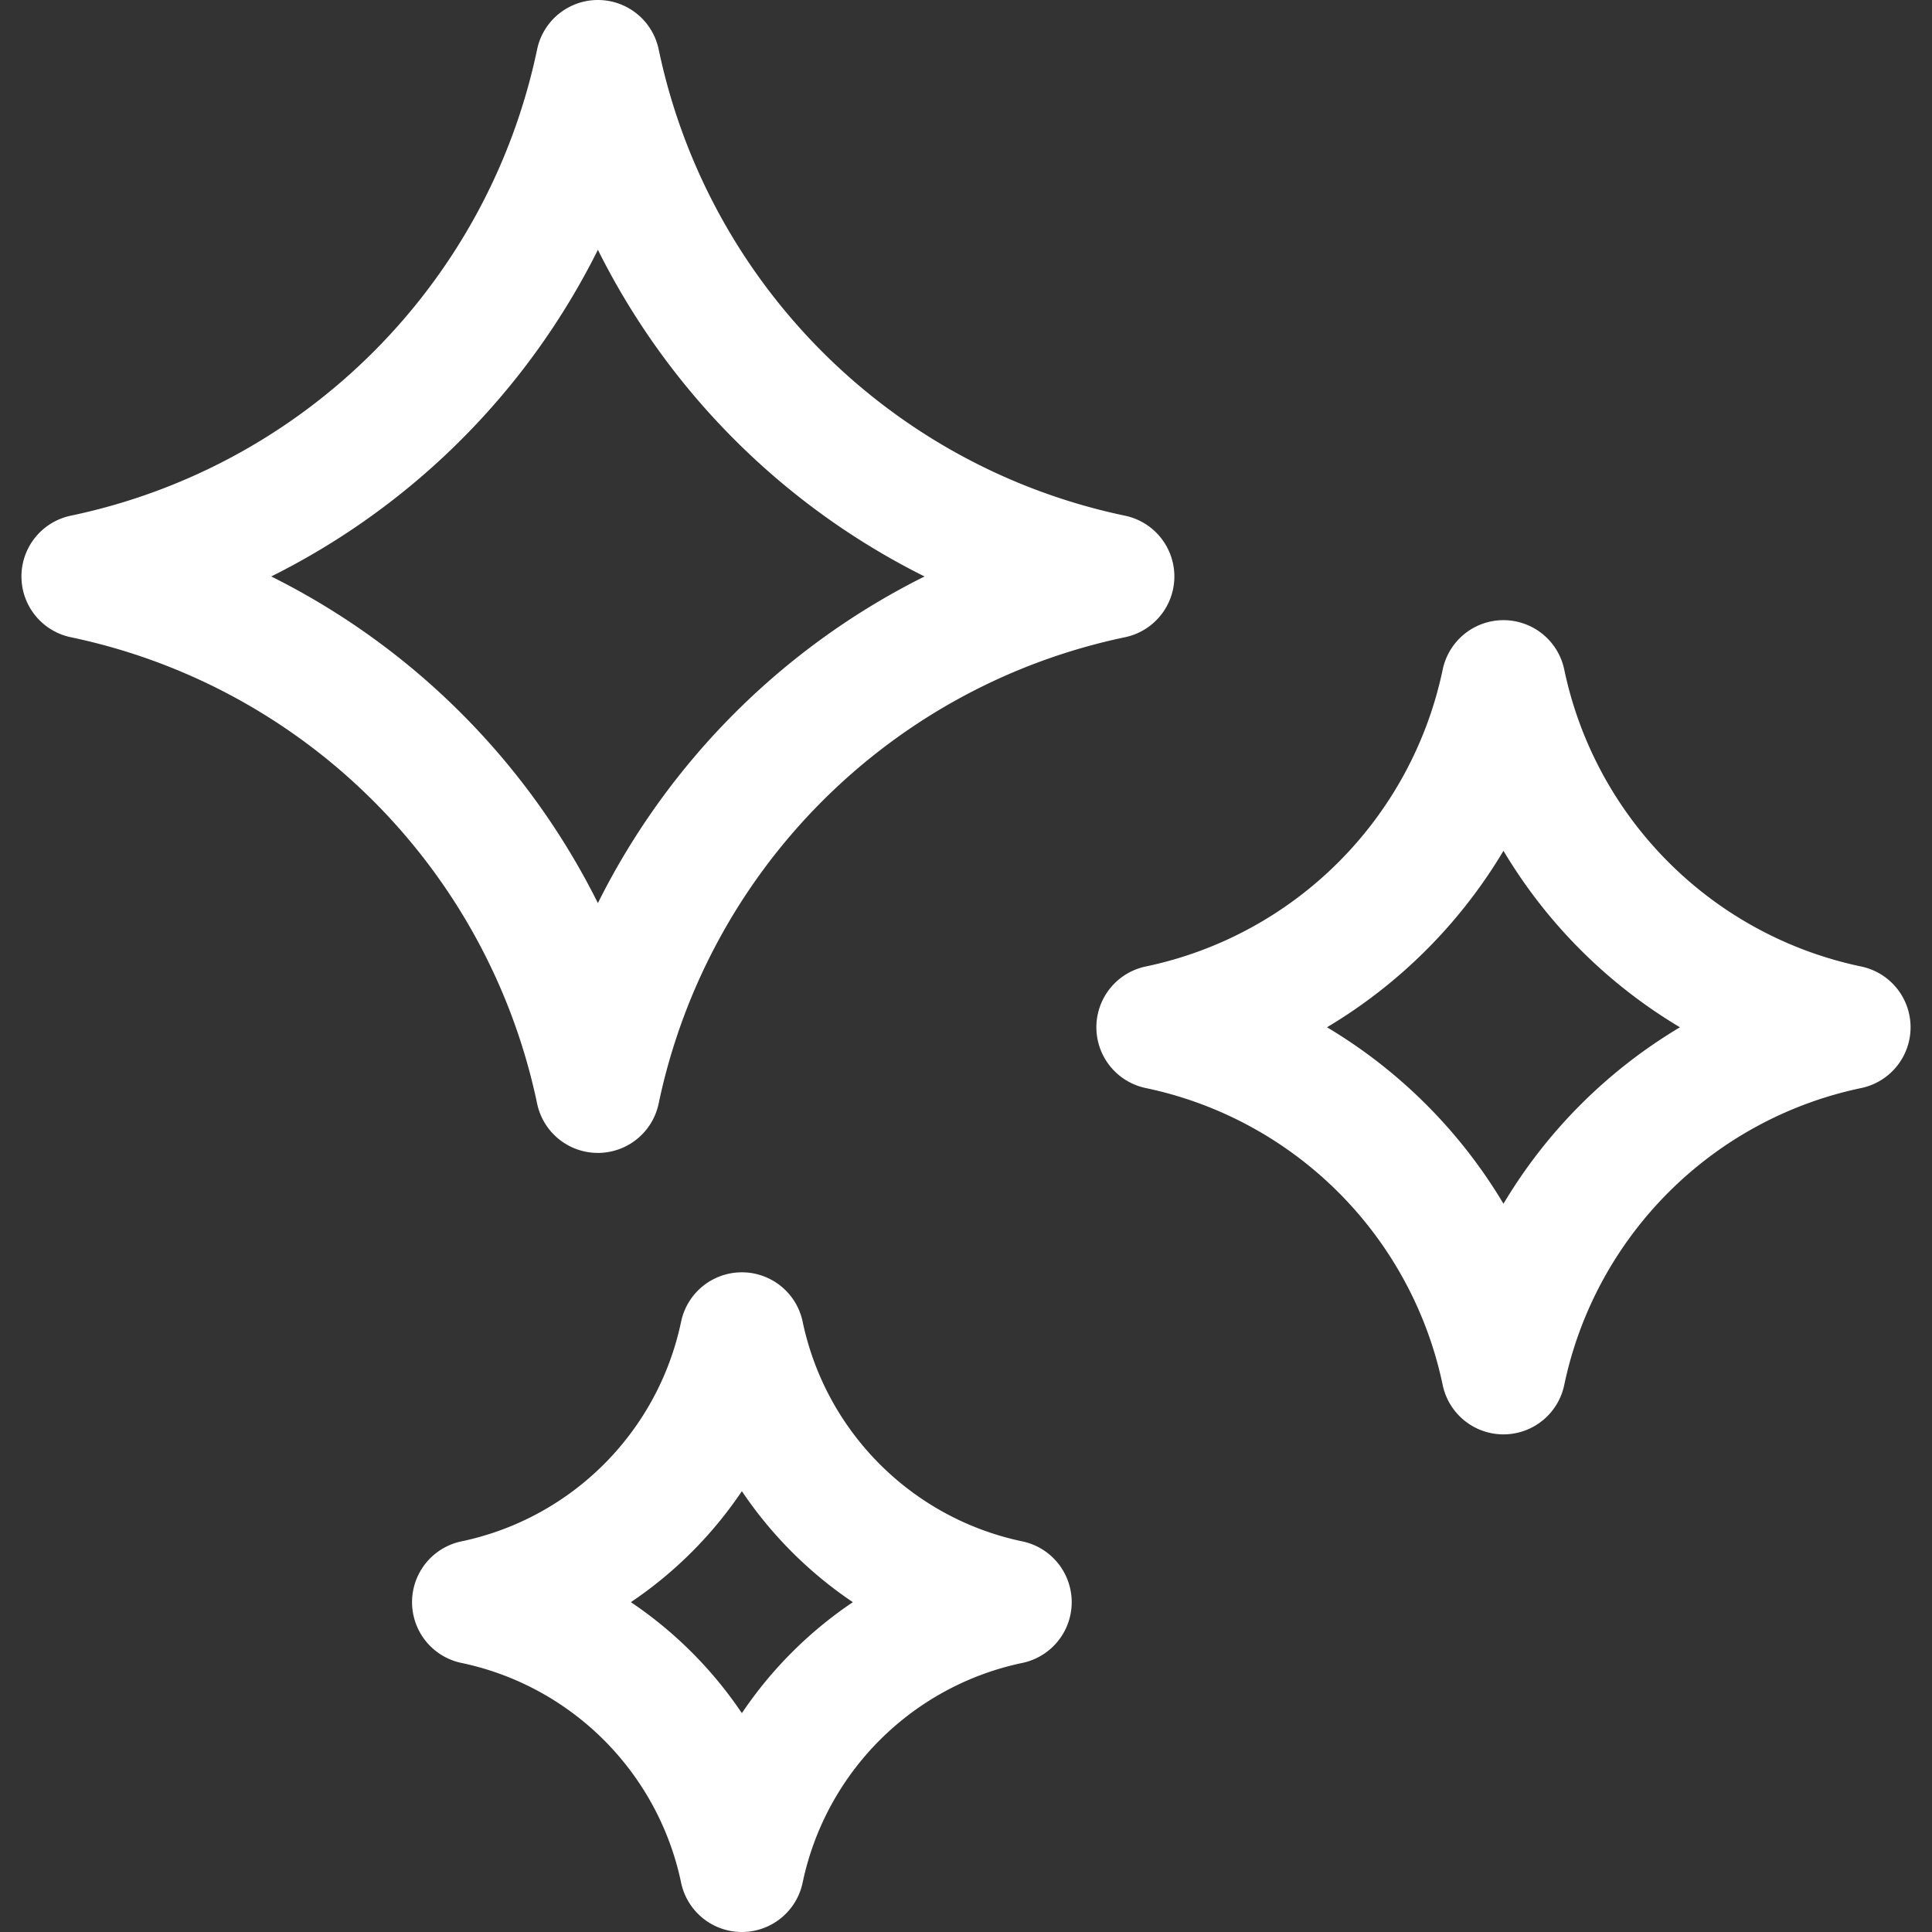
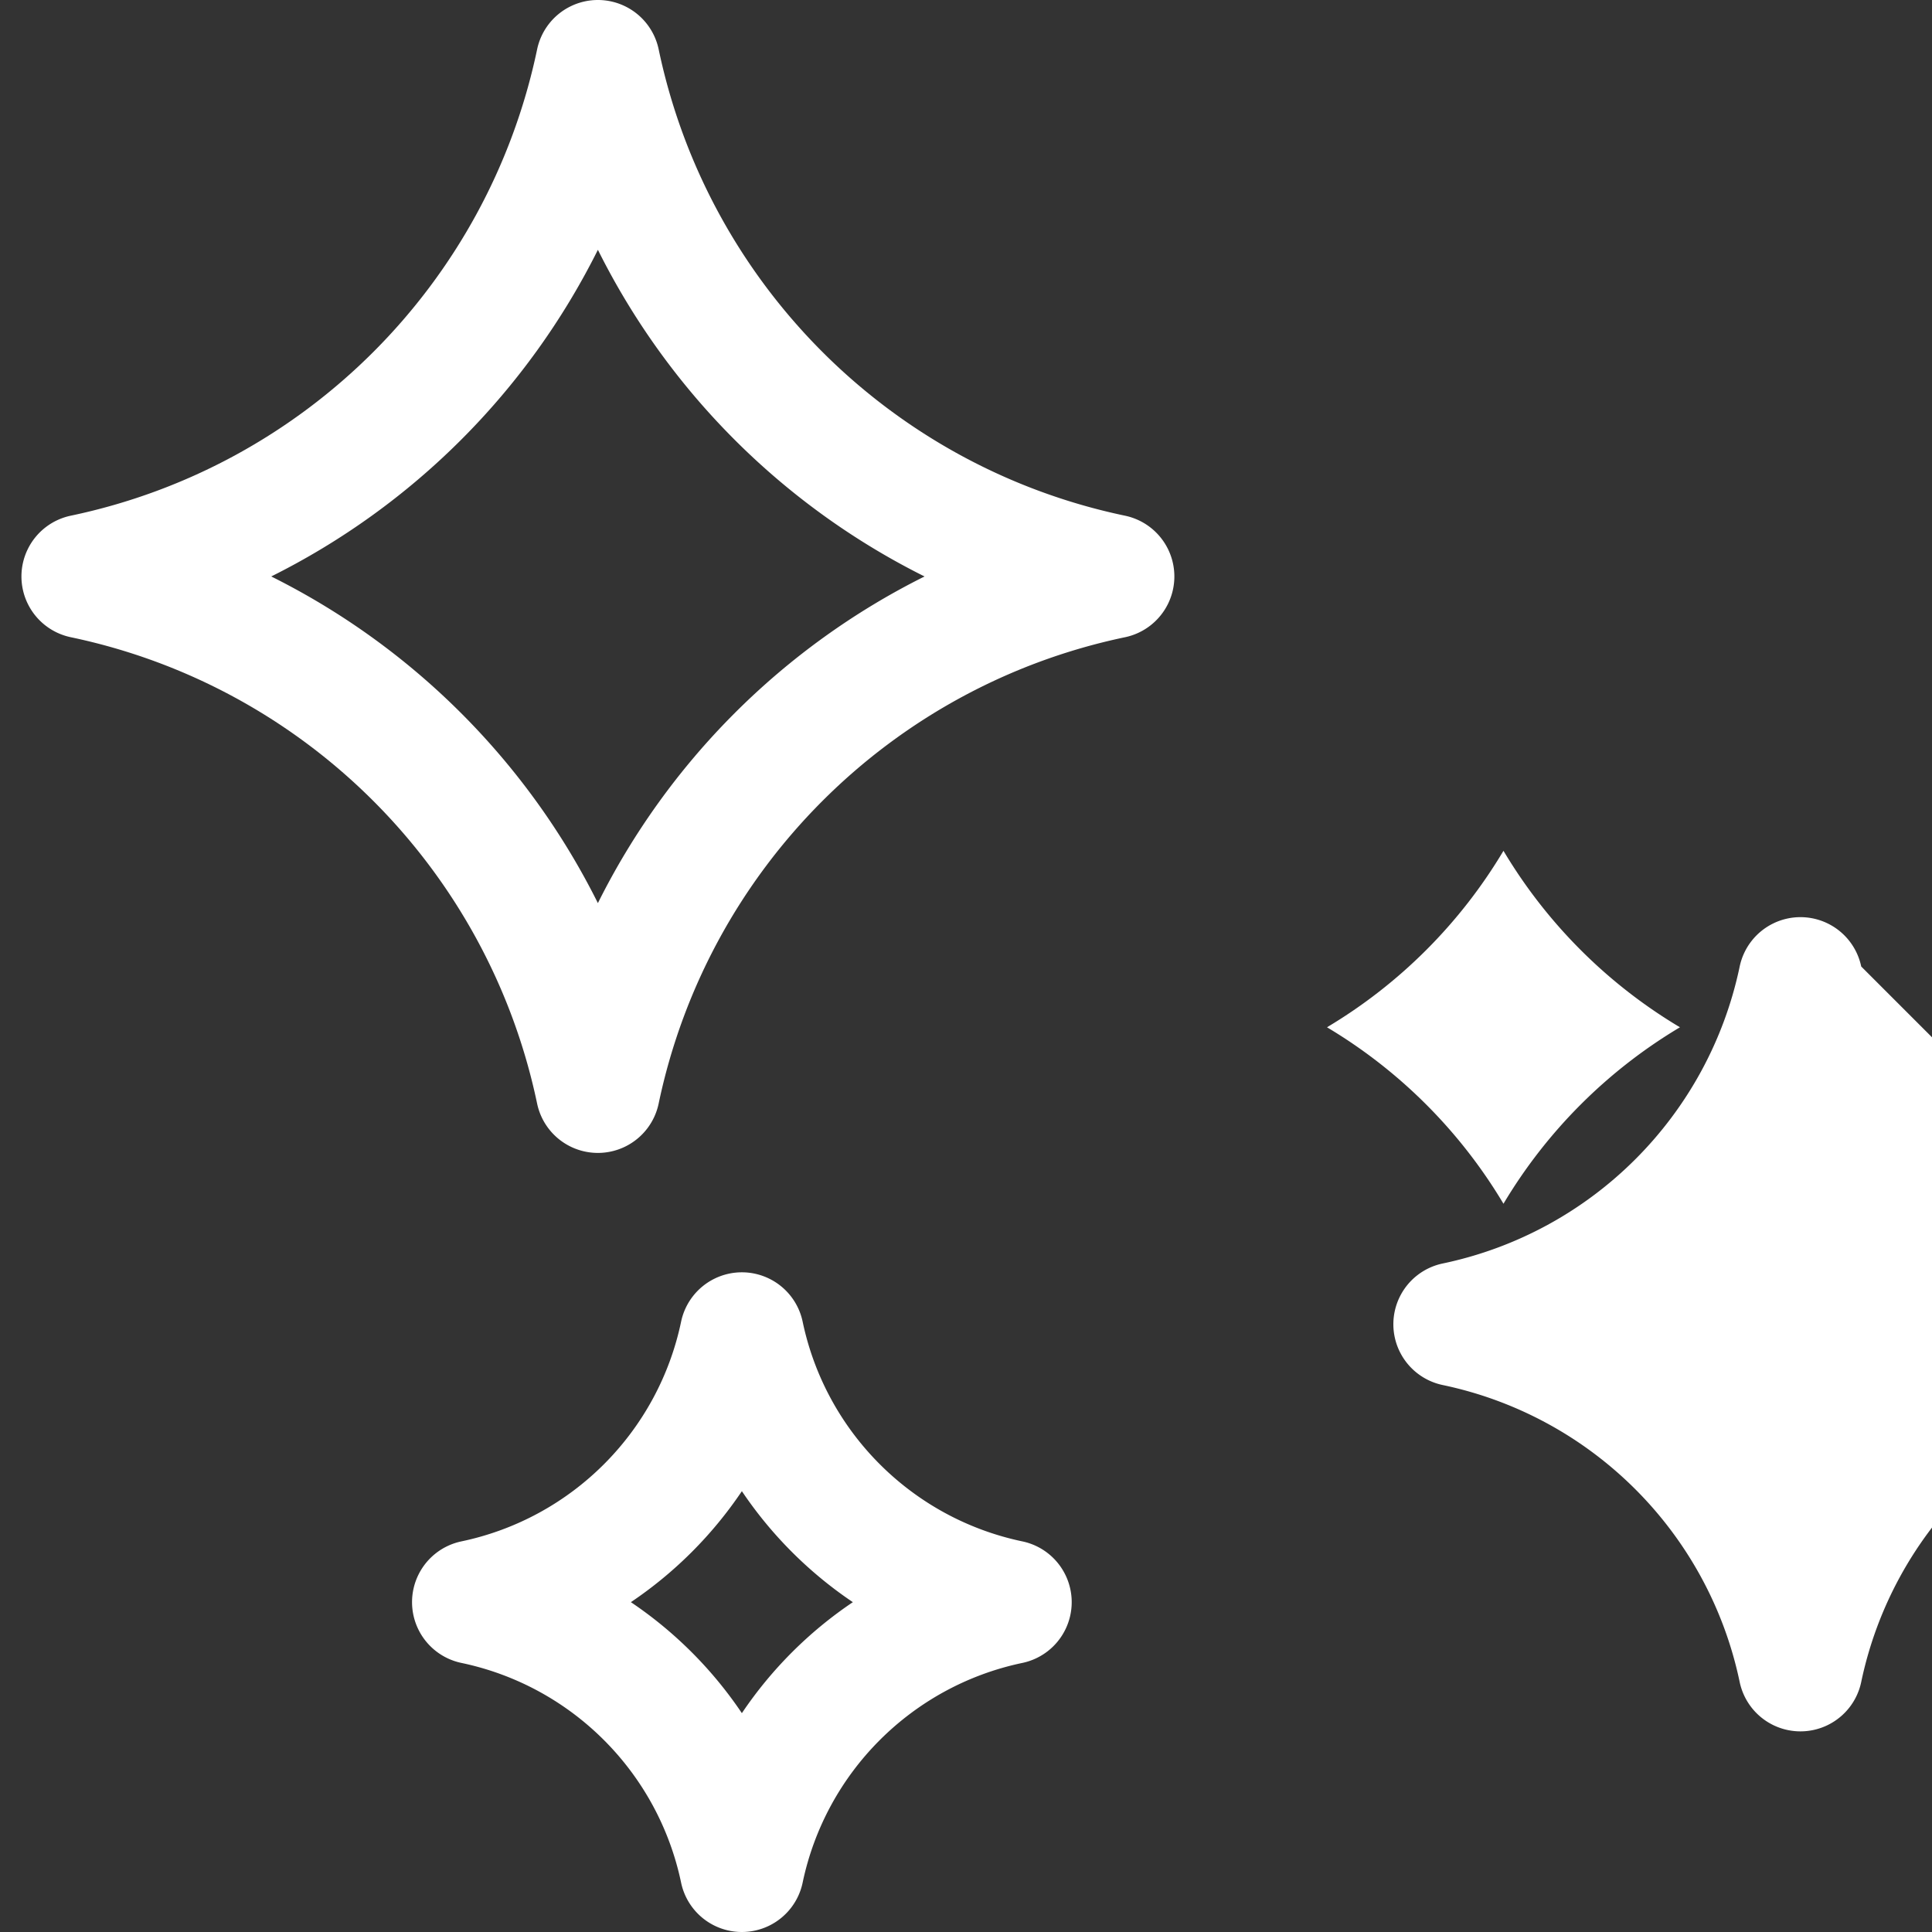
<svg xmlns="http://www.w3.org/2000/svg" version="1.1" width="512" height="512" x="0" y="0" viewBox="0 0 512 512" style="enable-background:new 0 0 512 512" xml:space="preserve" class="">
  <rect x="0" y="0" width="512" height="512" fill="#333333" stroke="none" />
  <g>
-     <path d="M298.138 136.665c-62.065-13.011-110.576-61.522-123.585-123.588a16.455 16.455 0 0 0-32.209.001c-13.01 62.065-61.521 110.575-123.586 123.584a16.455 16.455 0 0 0 0 32.208c62.064 13.011 110.573 61.521 123.583 123.587a16.454 16.454 0 0 0 32.208 0c13.011-62.065 61.523-110.575 123.588-123.583a16.454 16.454 0 0 0 .001-32.209zM158.446 239.333a192.887 192.887 0 0 0-86.564-86.566 192.885 192.885 0 0 0 86.566-86.565 192.89 192.89 0 0 0 86.564 86.567 192.882 192.882 0 0 0-86.566 86.564zM270.938 408.484c-29.242-6.129-52.098-28.985-58.229-58.229a16.454 16.454 0 0 0-32.208-.001c-6.131 29.243-28.988 52.099-58.23 58.229a16.455 16.455 0 0 0 0 32.208c29.241 6.13 52.098 28.987 58.228 58.23a16.454 16.454 0 0 0 32.208 0c6.131-29.243 28.988-52.099 58.231-58.229a16.455 16.455 0 0 0 0-32.208zm-74.334 45.519a108.403 108.403 0 0 0-29.413-29.414 108.4 108.4 0 0 0 29.413-29.413 108.403 108.403 0 0 0 29.413 29.414 108.372 108.372 0 0 0-29.413 29.413zM493.243 256.135c-39.526-8.286-70.419-39.18-78.704-78.705a16.454 16.454 0 0 0-32.208-.001c-8.286 39.526-39.179 70.419-78.705 78.704a16.455 16.455 0 0 0 0 32.208c39.525 8.286 70.418 39.179 78.703 78.705a16.454 16.454 0 0 0 32.208 0c8.287-39.526 39.18-70.419 78.705-78.703a16.454 16.454 0 0 0 .001-32.208zm-94.808 62.872a134.864 134.864 0 0 0-46.768-46.769 134.853 134.853 0 0 0 46.768-46.768 134.847 134.847 0 0 0 46.768 46.769 134.861 134.861 0 0 0-46.768 46.768z" fill="#ffffff" opacity="1" data-original="#000000" class="" />
+     <path d="M298.138 136.665c-62.065-13.011-110.576-61.522-123.585-123.588a16.455 16.455 0 0 0-32.209.001c-13.01 62.065-61.521 110.575-123.586 123.584a16.455 16.455 0 0 0 0 32.208c62.064 13.011 110.573 61.521 123.583 123.587a16.454 16.454 0 0 0 32.208 0c13.011-62.065 61.523-110.575 123.588-123.583a16.454 16.454 0 0 0 .001-32.209zM158.446 239.333a192.887 192.887 0 0 0-86.564-86.566 192.885 192.885 0 0 0 86.566-86.565 192.89 192.89 0 0 0 86.564 86.567 192.882 192.882 0 0 0-86.566 86.564zM270.938 408.484c-29.242-6.129-52.098-28.985-58.229-58.229a16.454 16.454 0 0 0-32.208-.001c-6.131 29.243-28.988 52.099-58.23 58.229a16.455 16.455 0 0 0 0 32.208c29.241 6.13 52.098 28.987 58.228 58.23a16.454 16.454 0 0 0 32.208 0c6.131-29.243 28.988-52.099 58.231-58.229a16.455 16.455 0 0 0 0-32.208zm-74.334 45.519a108.403 108.403 0 0 0-29.413-29.414 108.4 108.4 0 0 0 29.413-29.413 108.403 108.403 0 0 0 29.413 29.414 108.372 108.372 0 0 0-29.413 29.413zM493.243 256.135a16.454 16.454 0 0 0-32.208-.001c-8.286 39.526-39.179 70.419-78.705 78.704a16.455 16.455 0 0 0 0 32.208c39.525 8.286 70.418 39.179 78.703 78.705a16.454 16.454 0 0 0 32.208 0c8.287-39.526 39.18-70.419 78.705-78.703a16.454 16.454 0 0 0 .001-32.208zm-94.808 62.872a134.864 134.864 0 0 0-46.768-46.769 134.853 134.853 0 0 0 46.768-46.768 134.847 134.847 0 0 0 46.768 46.769 134.861 134.861 0 0 0-46.768 46.768z" fill="#ffffff" opacity="1" data-original="#000000" class="" />
  </g>
</svg>